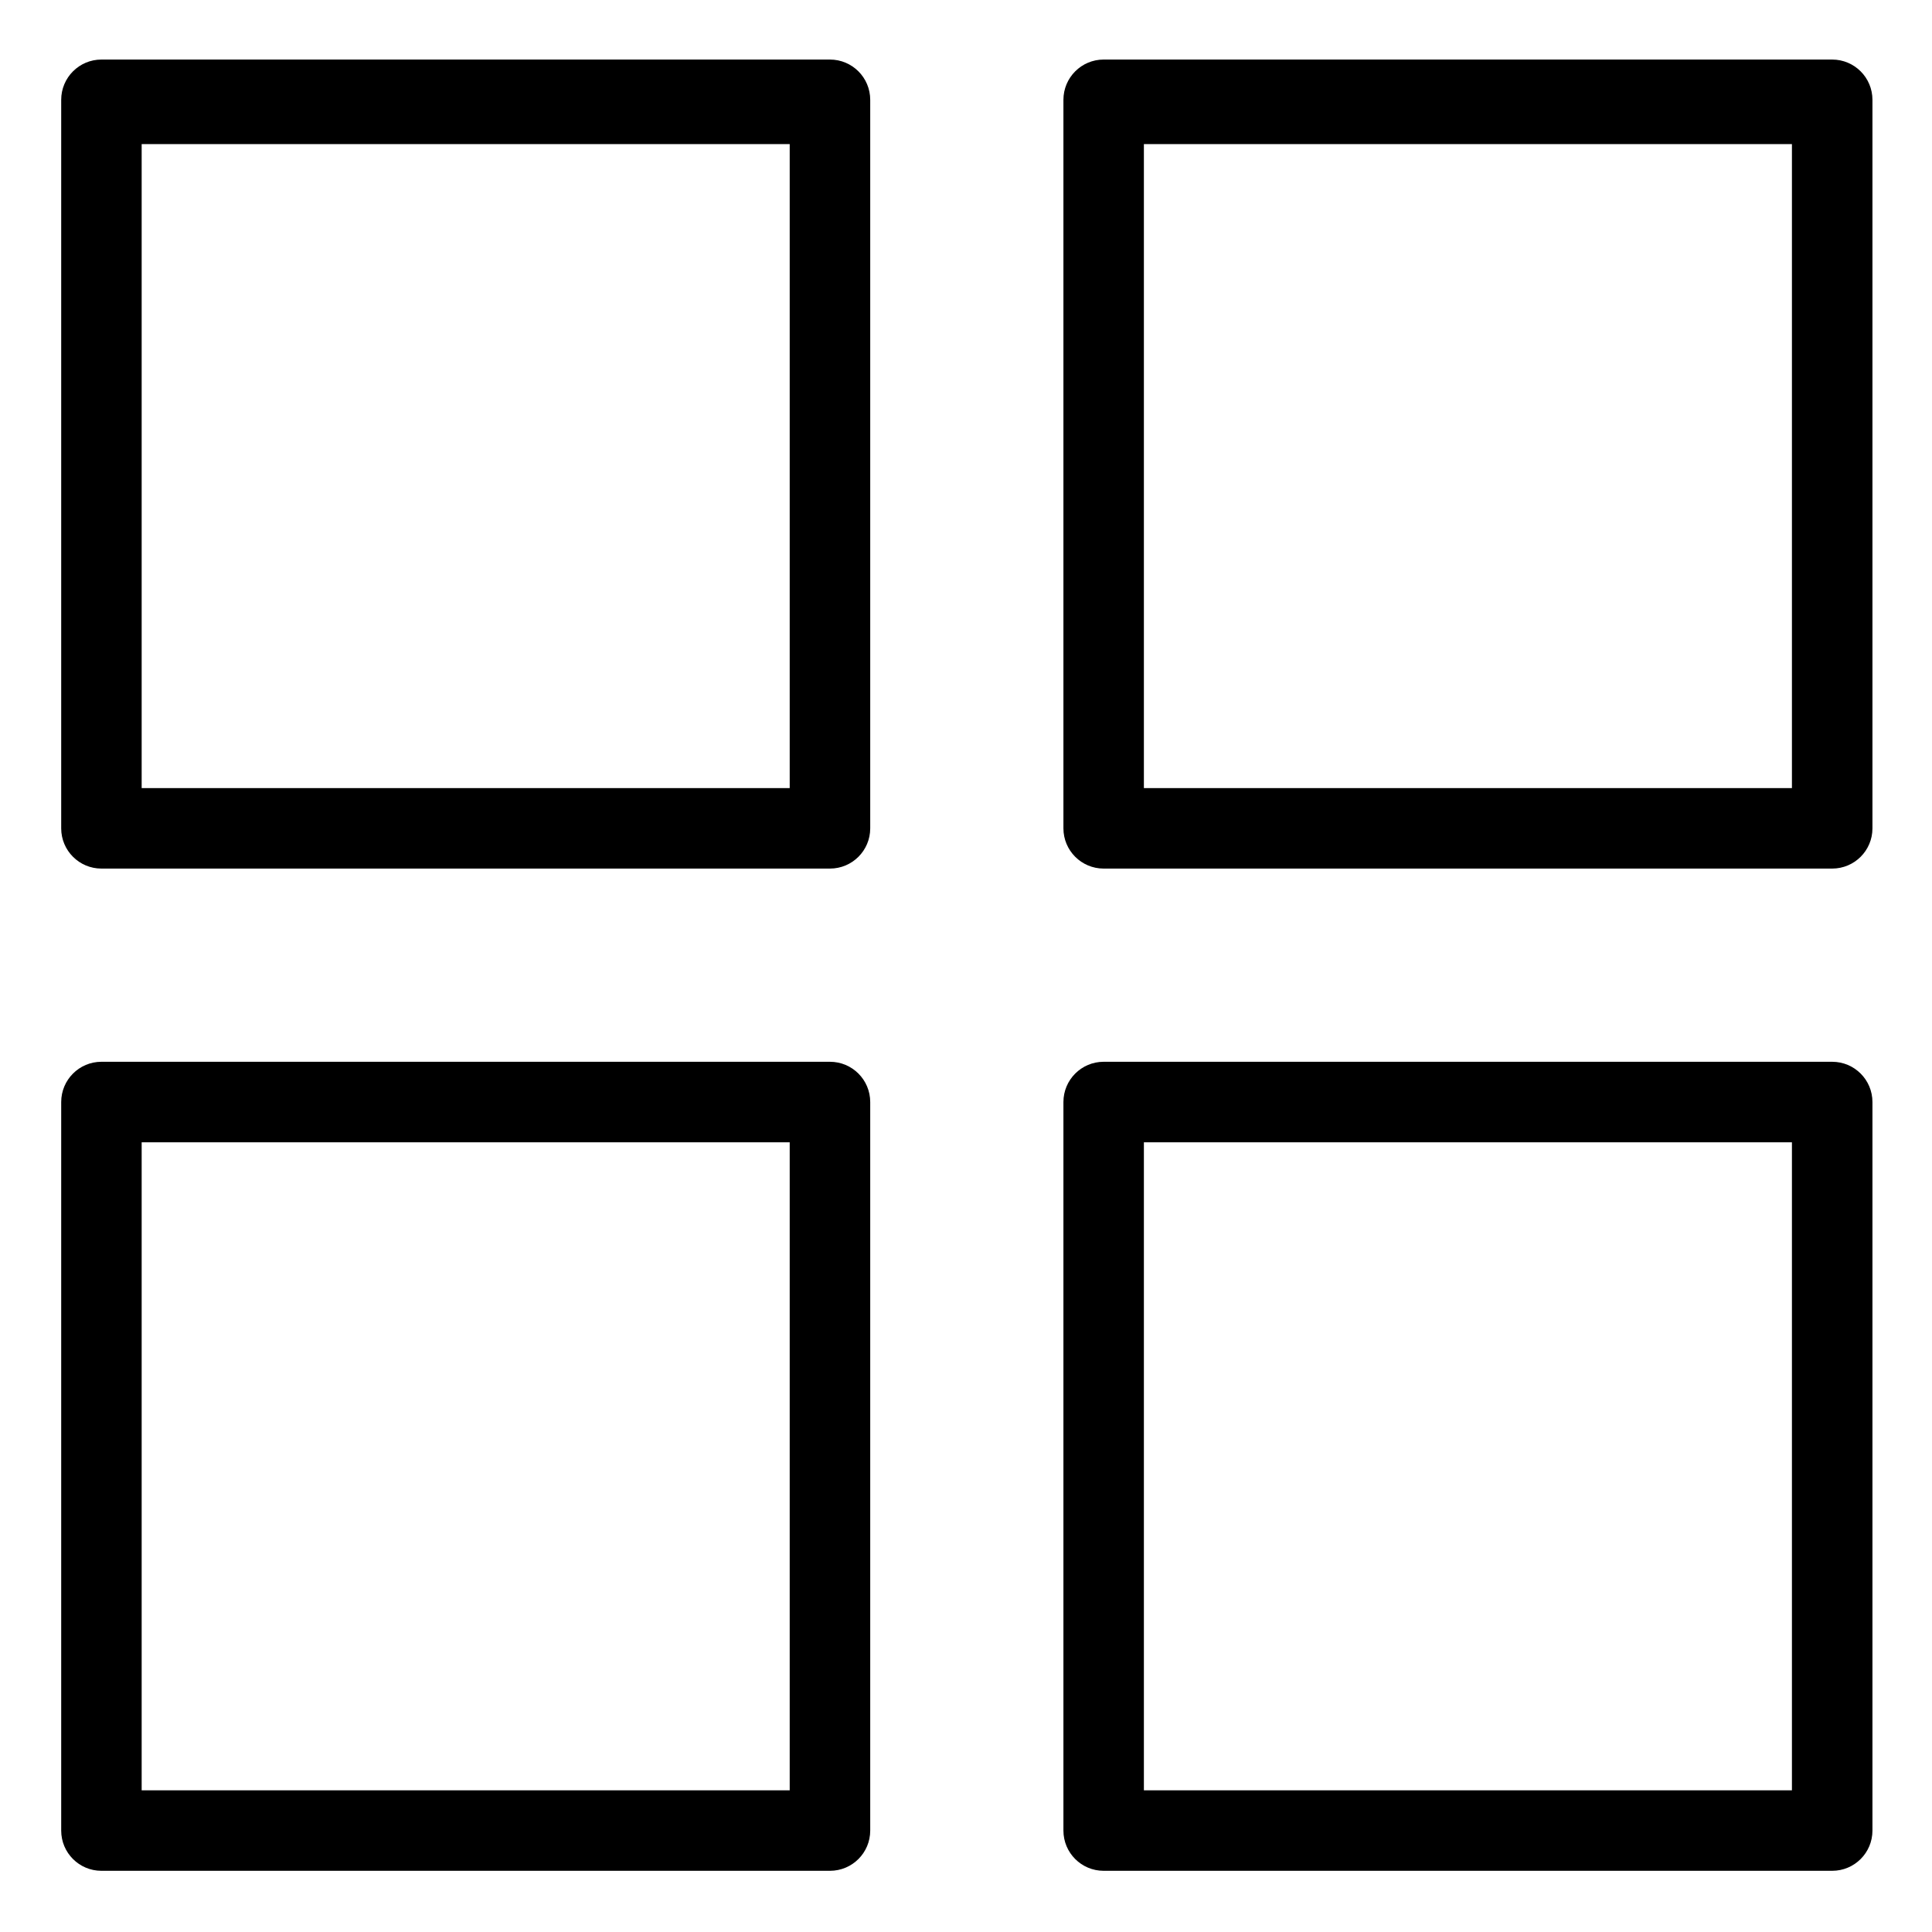
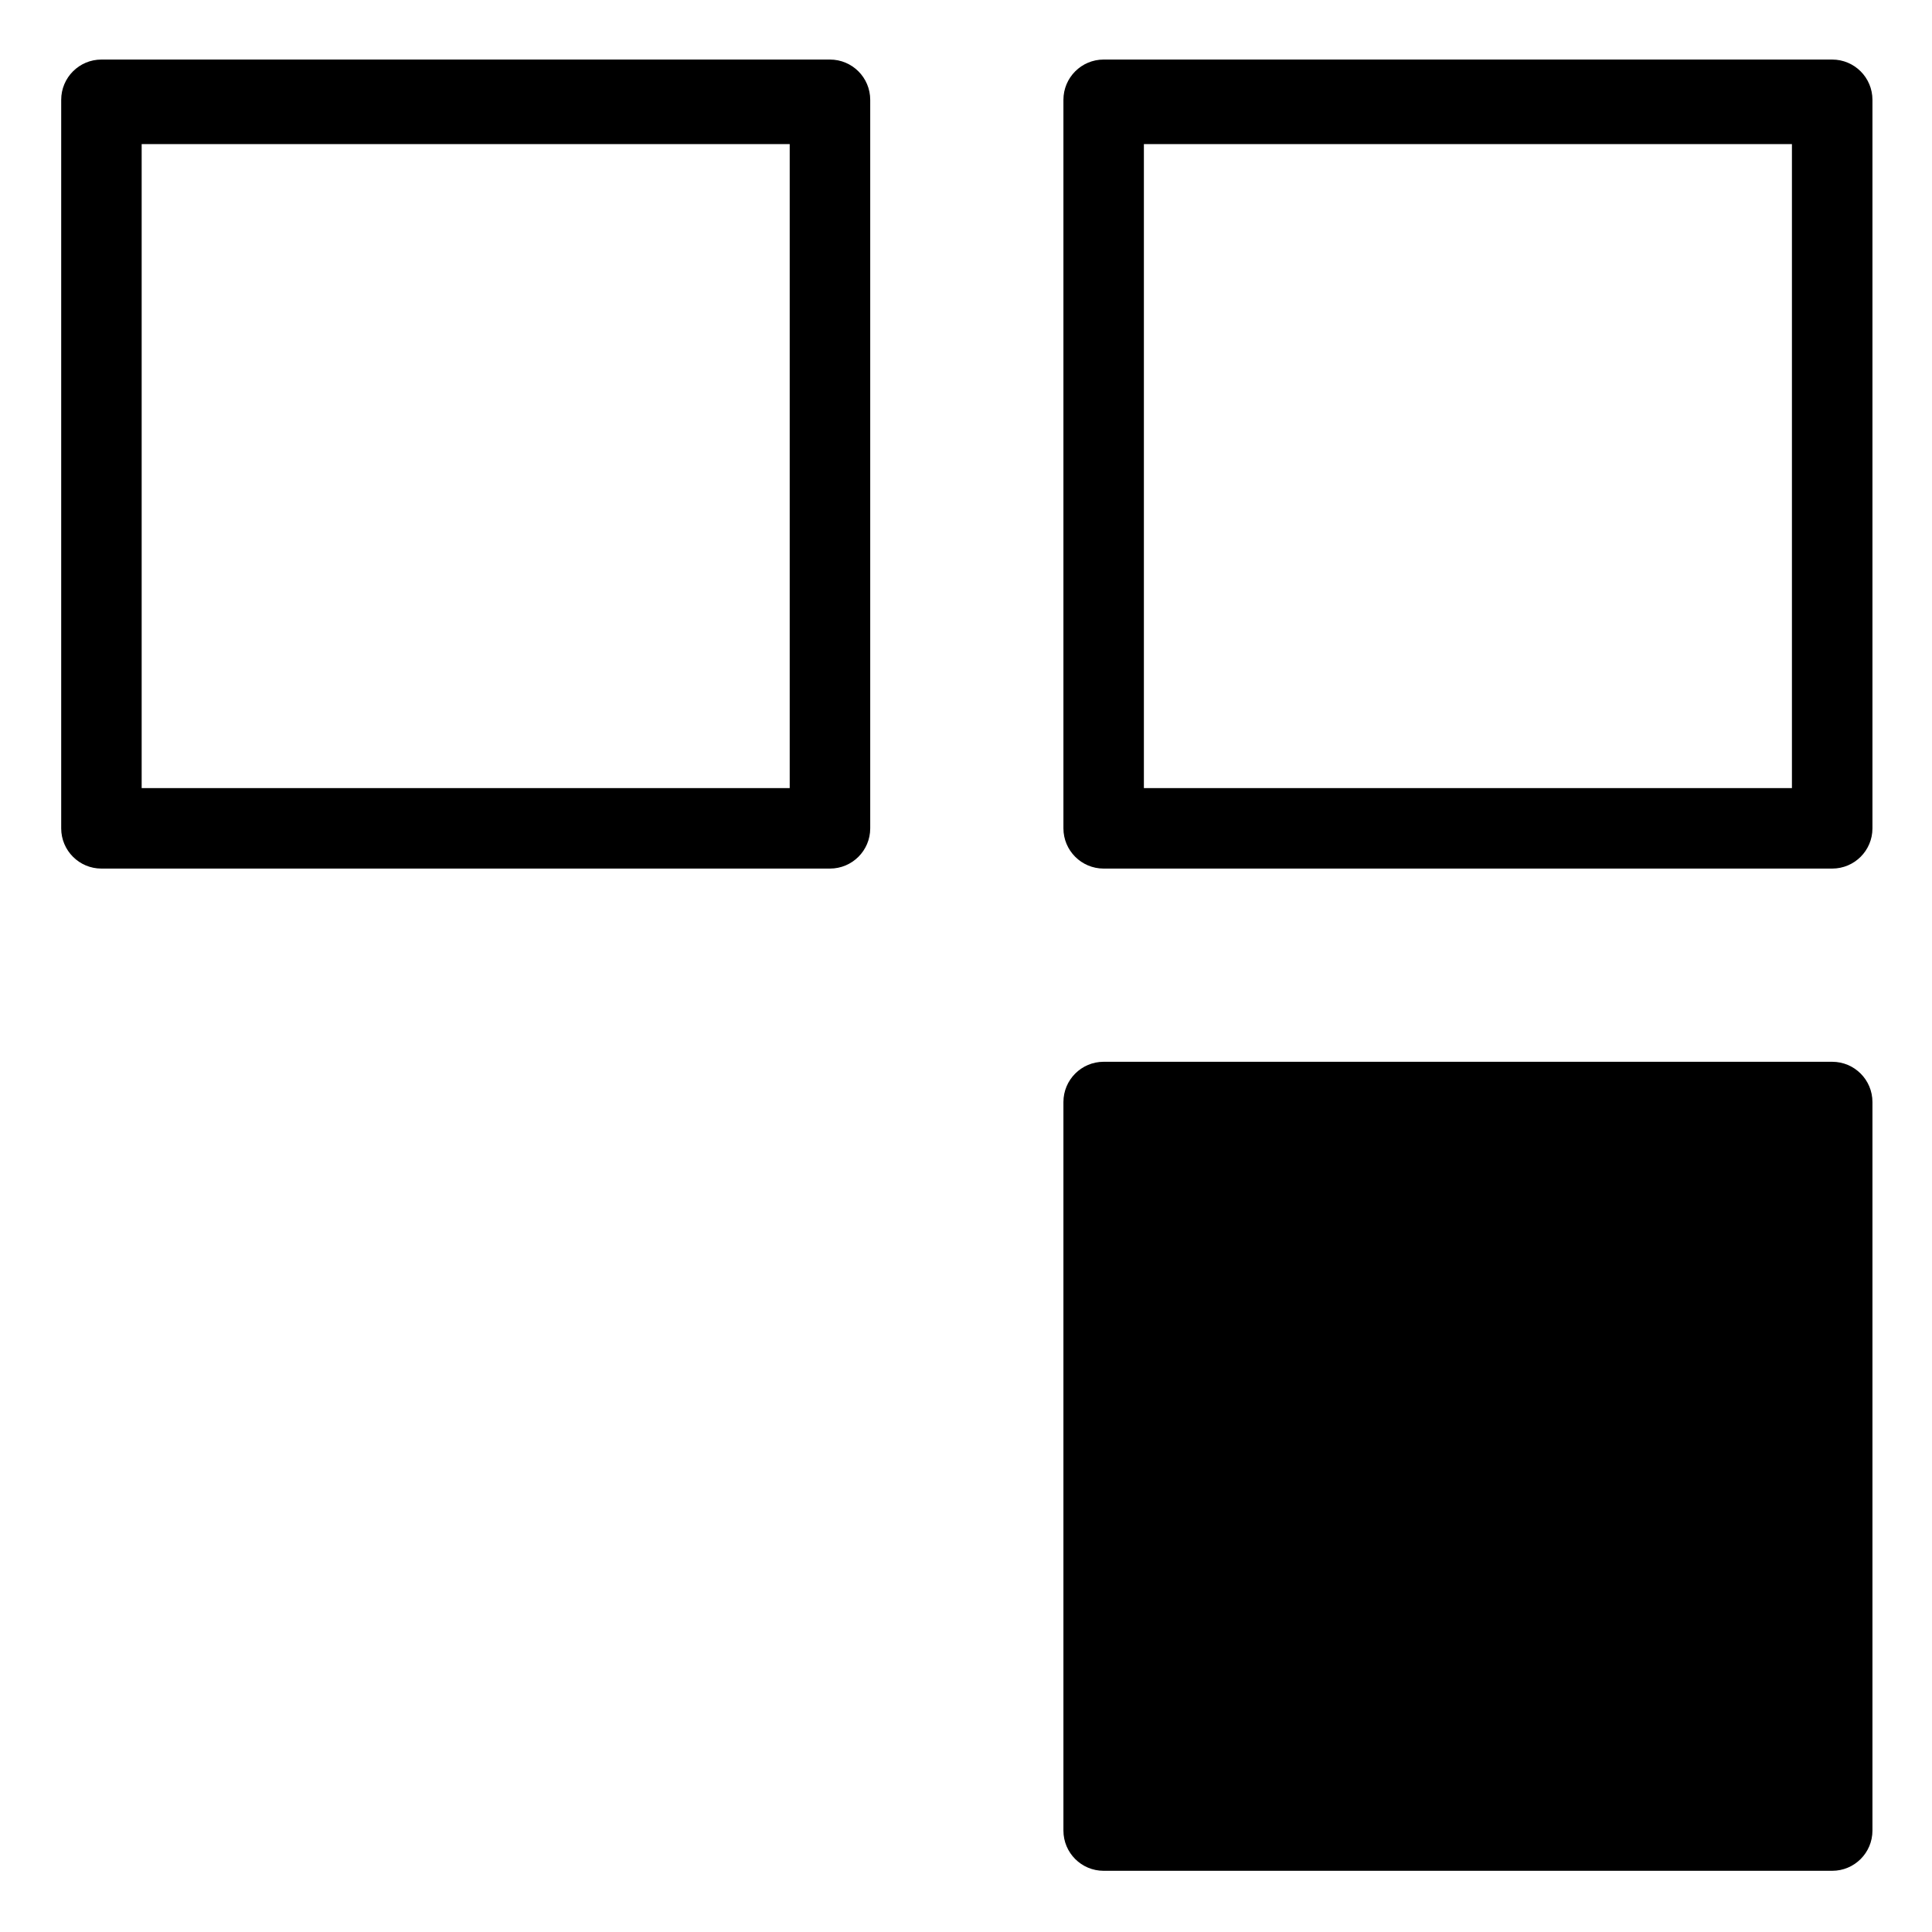
<svg xmlns="http://www.w3.org/2000/svg" width="40" height="40" viewBox="0 0 40 40" fill="none">
-   <path d="M18.017 37.9C18.017 38.361 17.644 38.733 17.183 38.733H2.1C1.64 38.733 1.267 38.361 1.267 37.9V22.817C1.267 22.356 1.64 21.983 2.1 21.983H17.183C17.644 21.983 18.017 22.356 18.017 22.817V37.9ZM16.35 23.65H2.933V37.067H16.35V23.65Z" fill="black" />
-   <path d="M38.767 37.9C38.767 38.361 38.394 38.733 37.933 38.733H22.85C22.39 38.733 22.017 38.361 22.017 37.9V22.817C22.017 22.356 22.39 21.983 22.85 21.983H37.933C38.394 21.983 38.767 22.356 38.767 22.817V37.9ZM37.1 23.65H23.683V37.067H37.1V23.65Z" fill="black" />
+   <path d="M38.767 37.9C38.767 38.361 38.394 38.733 37.933 38.733H22.85C22.39 38.733 22.017 38.361 22.017 37.9V22.817C22.017 22.356 22.39 21.983 22.85 21.983H37.933C38.394 21.983 38.767 22.356 38.767 22.817V37.9ZH23.683V37.067H37.1V23.65Z" fill="black" />
  <path d="M18.017 17.15C18.017 17.61 17.644 17.983 17.183 17.983H2.1C1.64 17.983 1.267 17.61 1.267 17.15V2.067C1.267 1.606 1.64 1.233 2.1 1.233H17.183C17.644 1.233 18.017 1.606 18.017 2.067V17.15ZM16.35 2.983H2.933V16.317H16.35V2.983Z" fill="black" />
  <path d="M38.767 17.15C38.767 17.61 38.394 17.983 37.933 17.983H22.85C22.39 17.983 22.017 17.61 22.017 17.15V2.067C22.017 1.606 22.39 1.233 22.85 1.233H37.933C38.394 1.233 38.767 1.606 38.767 2.067V17.15ZM37.1 2.983H23.683V16.317H37.1V2.983Z" fill="black" />
</svg>